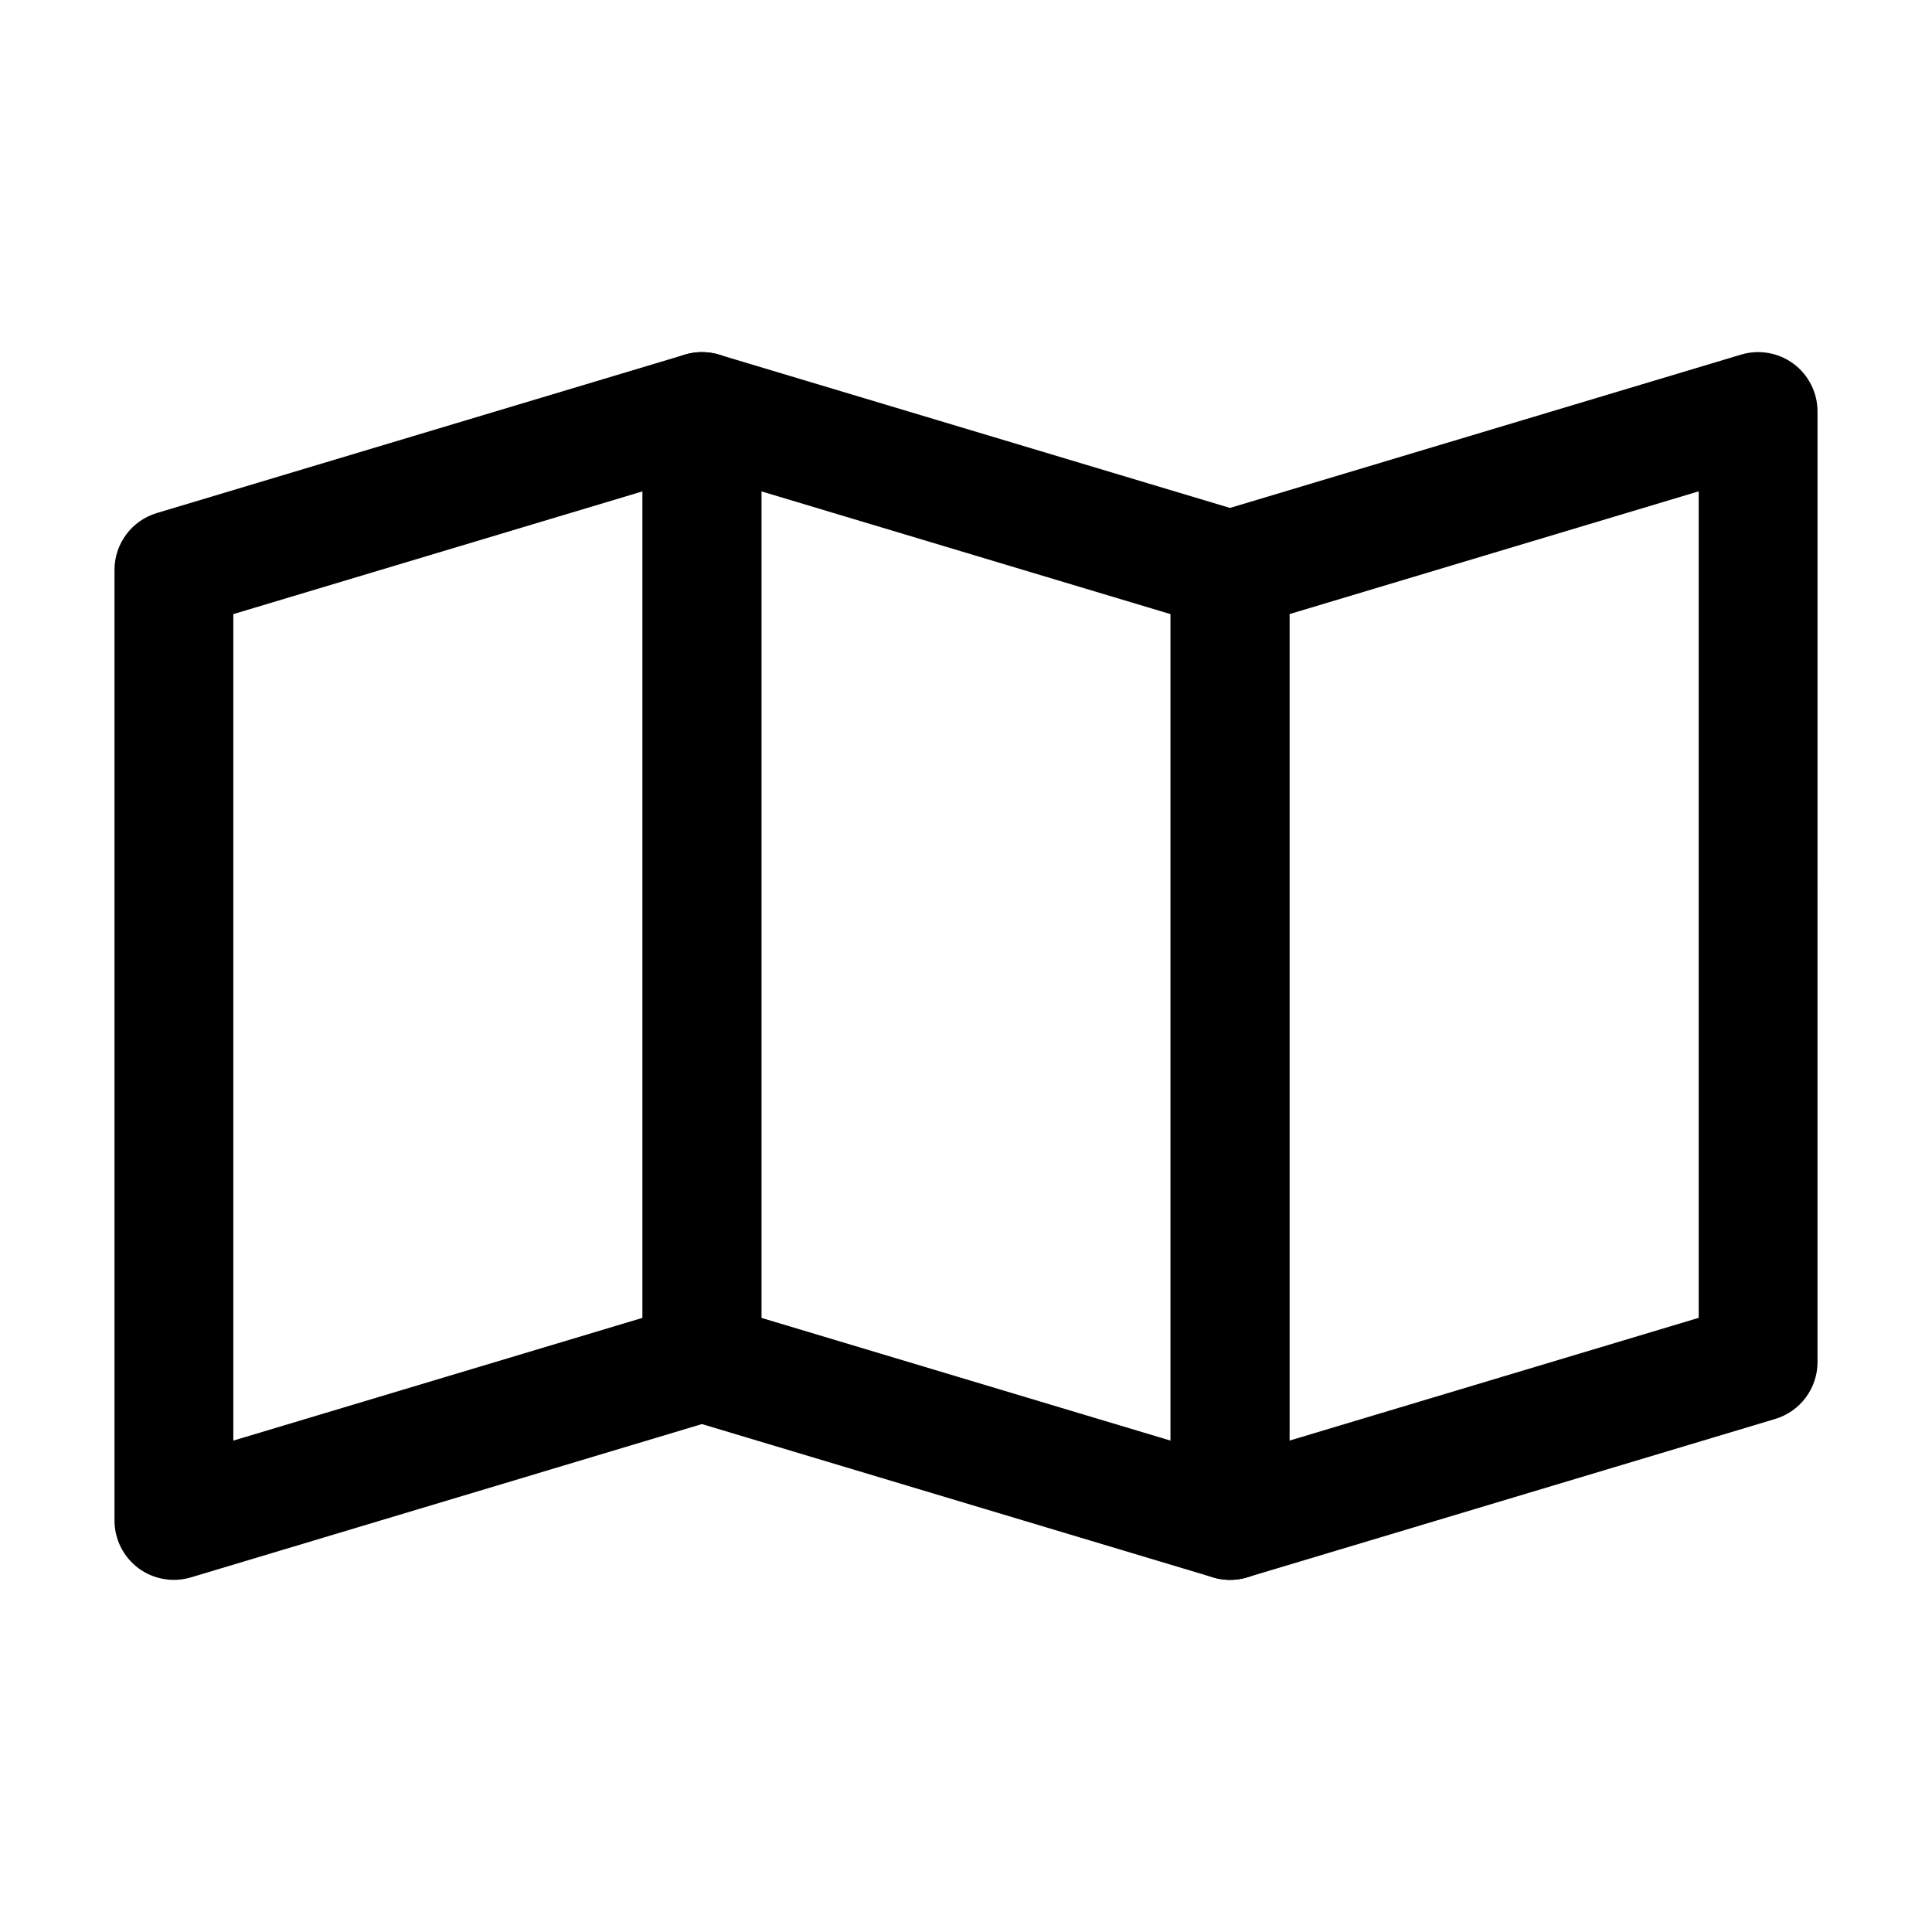
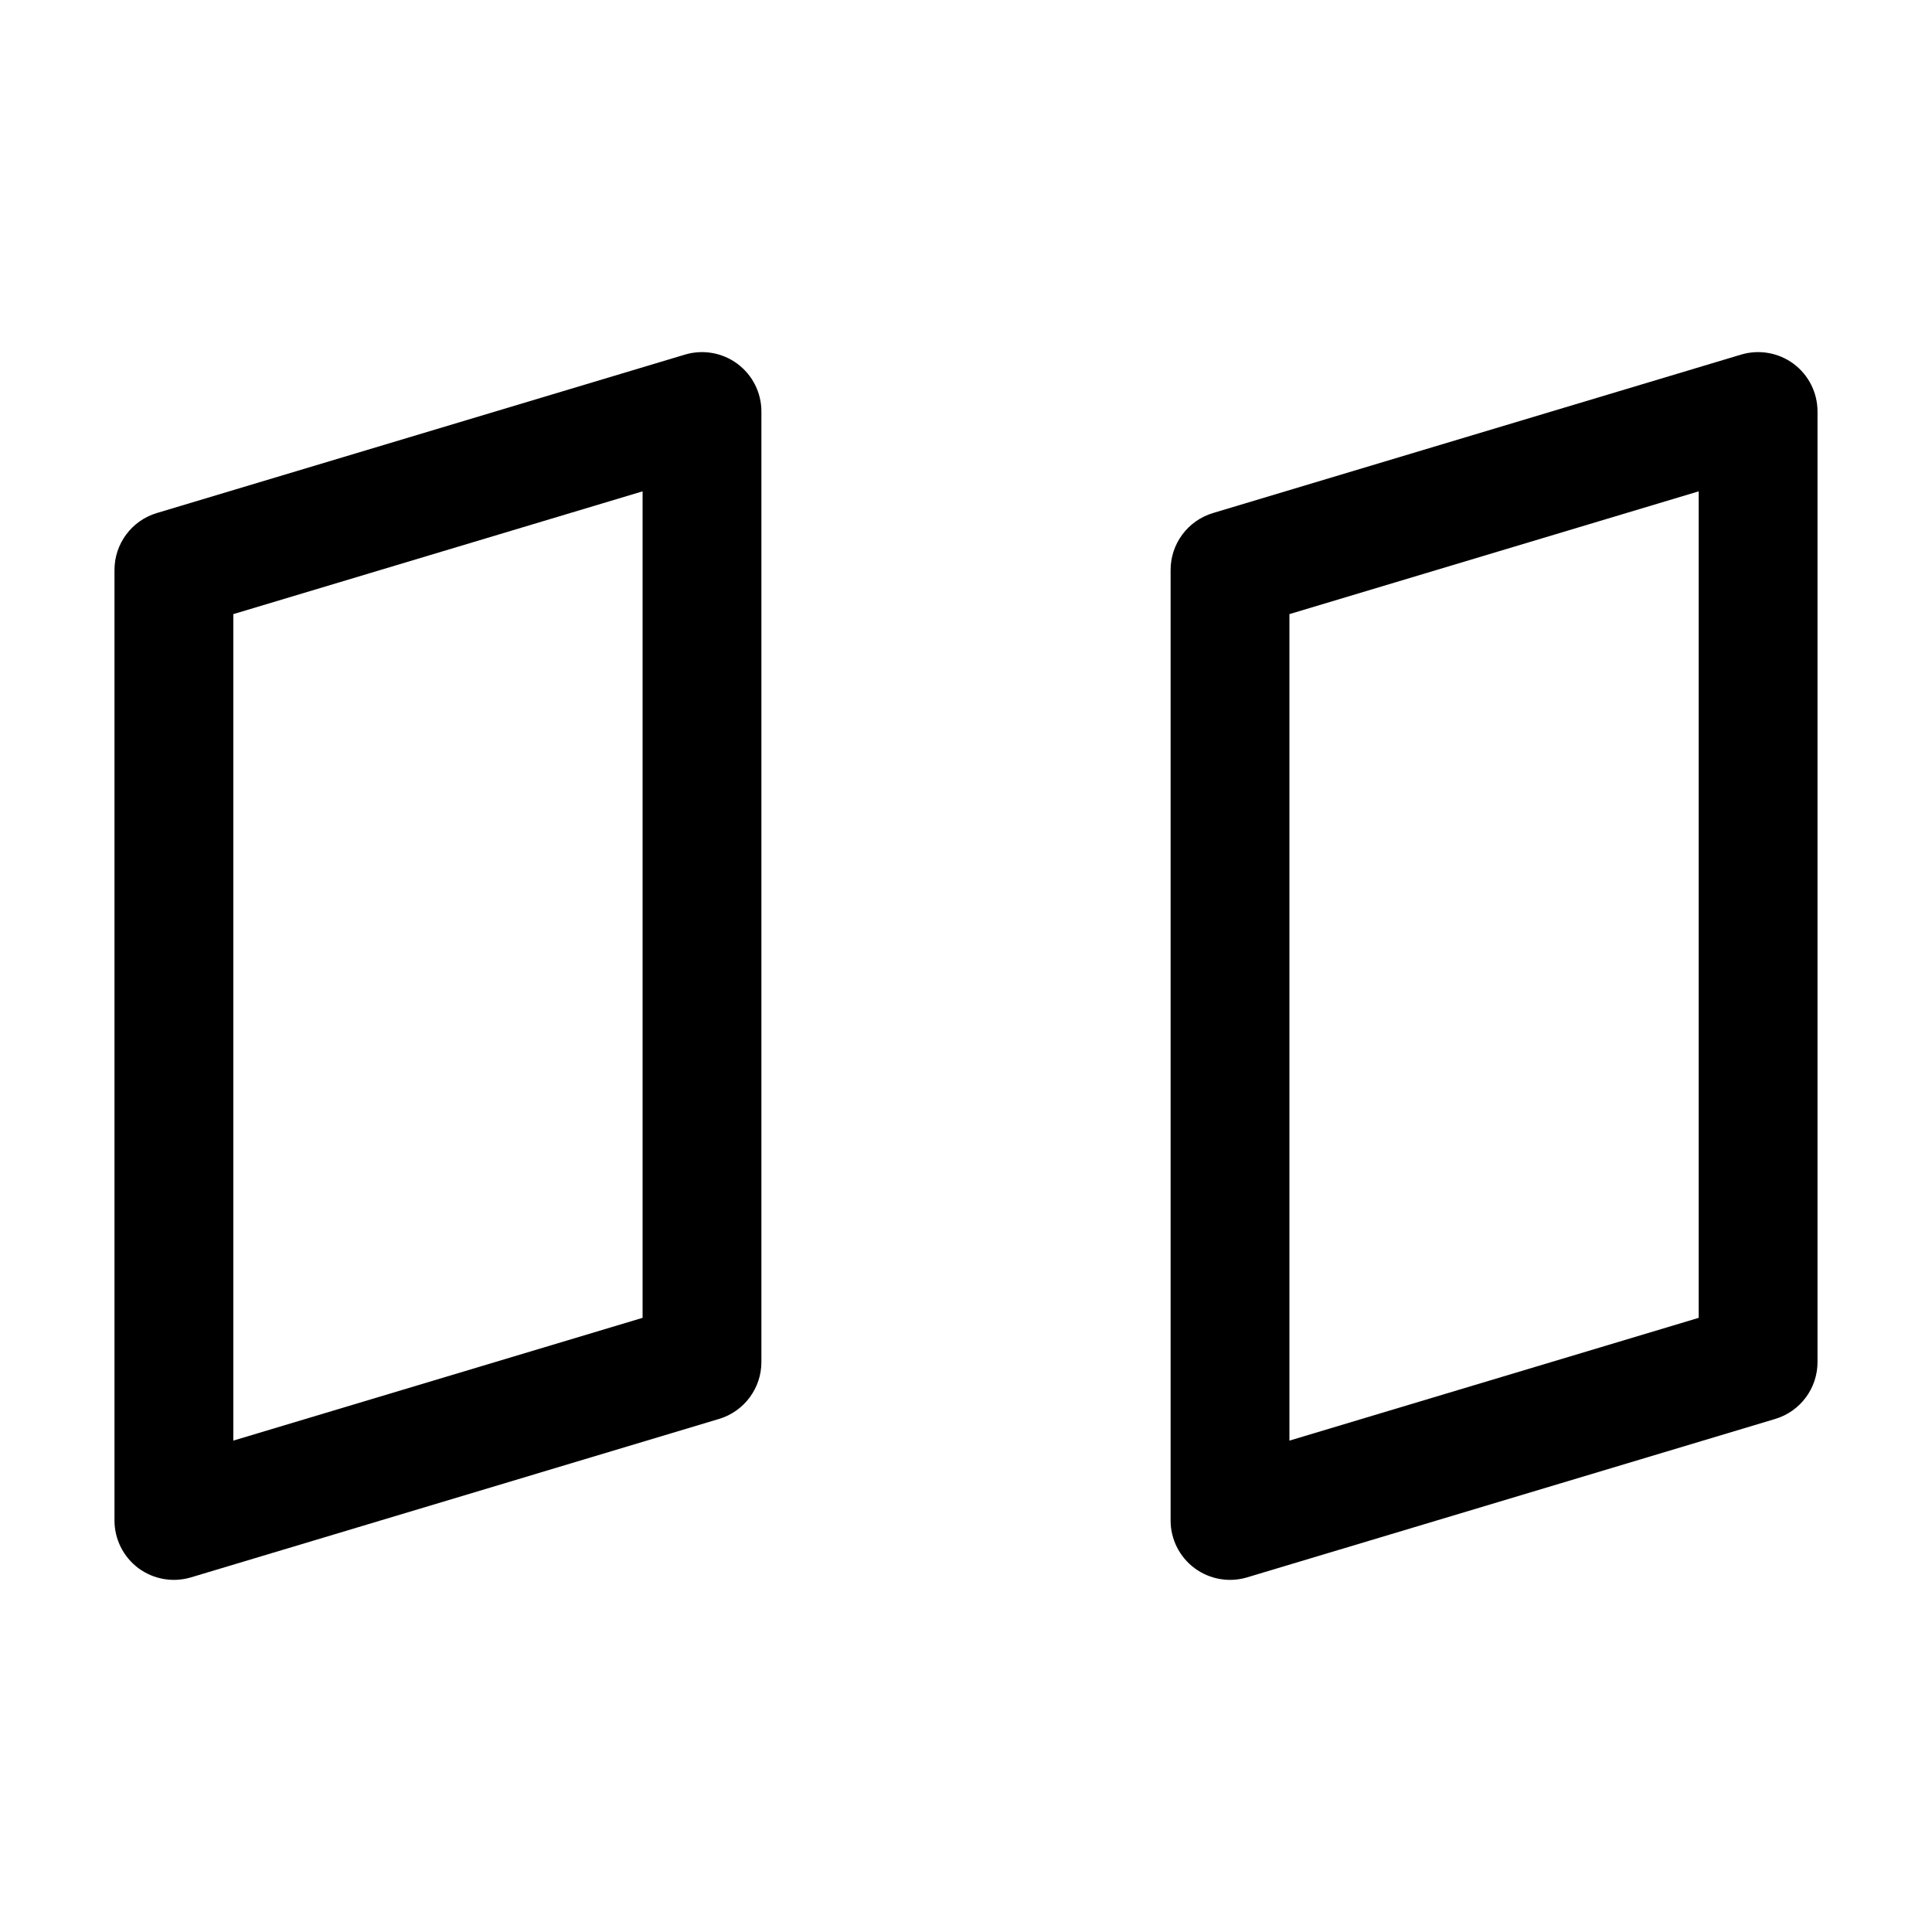
<svg xmlns="http://www.w3.org/2000/svg" fill="#000000" width="800px" height="800px" version="1.1" viewBox="144 144 512 512">
  <g fill-rule="evenodd">
    <path d="m345.78 253.05c0-4.977-2.352-9.656-6.359-12.637-3.988-2.961-9.152-3.863-13.918-2.434l-139.95 41.984c-6.656 1.996-11.211 8.125-11.211 15.074v251.91c0 4.977 2.352 9.656 6.34 12.637 4.008 2.961 9.152 3.863 13.938 2.434l139.93-41.984c6.656-1.996 11.23-8.125 11.23-15.074zm-31.488 21.16v219.03l-108.46 32.539v-219.03z" />
-     <path d="m485.71 295.04c0-6.949-4.555-13.078-11.211-15.074l-139.95-41.984c-4.766-1.426-9.93-0.523-13.918 2.434-3.988 2.981-6.34 7.66-6.34 12.637v251.91c0 6.949 4.555 13.078 11.211 15.074l139.95 41.984c4.766 1.426 9.93 0.523 13.918-2.434 3.988-2.981 6.34-7.66 6.34-12.637zm-31.488 11.715v219.03l-108.45-32.539v-219.03z" />
    <path d="m625.66 253.05c0-4.977-2.352-9.656-6.34-12.637-4.008-2.961-9.152-3.863-13.938-2.434l-139.93 41.984c-6.656 1.996-11.23 8.125-11.23 15.074v251.91c0 4.977 2.352 9.656 6.359 12.637 3.988 2.961 9.152 3.863 13.918 2.434l139.95-41.984c6.656-1.996 11.211-8.125 11.211-15.074zm-31.488 21.16v219.03l-108.46 32.539v-219.03z" />
  </g>
</svg>